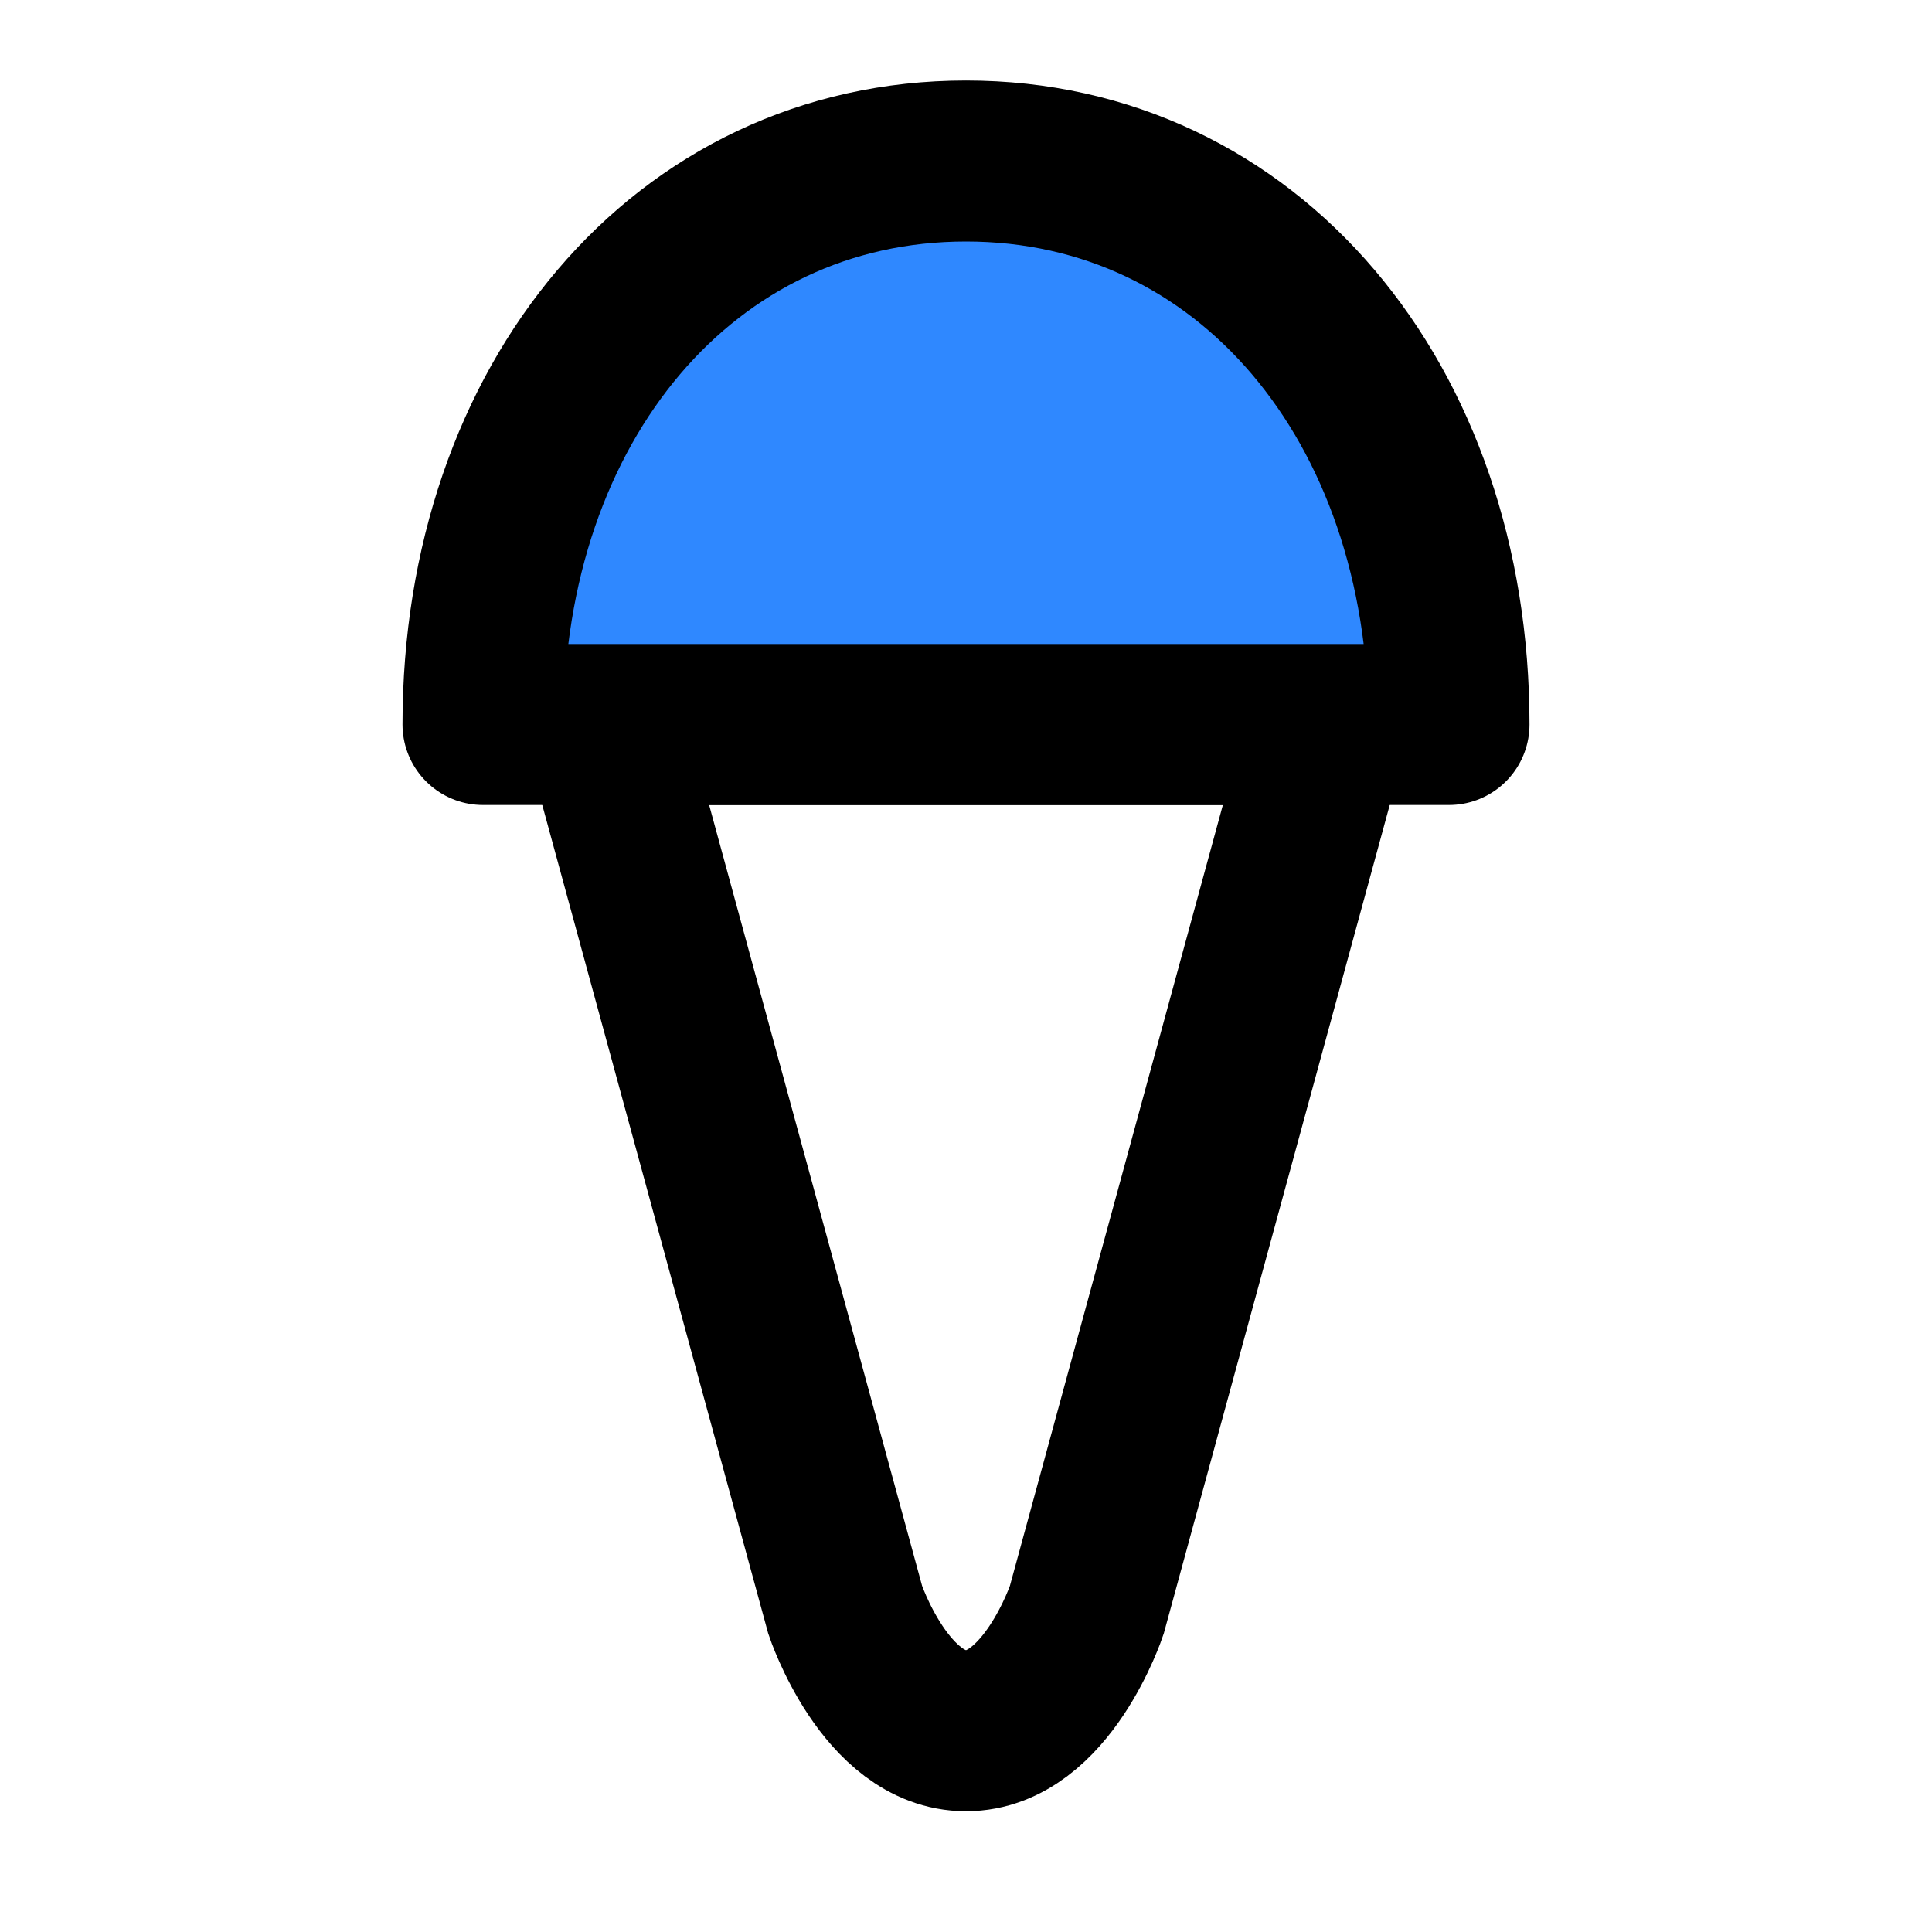
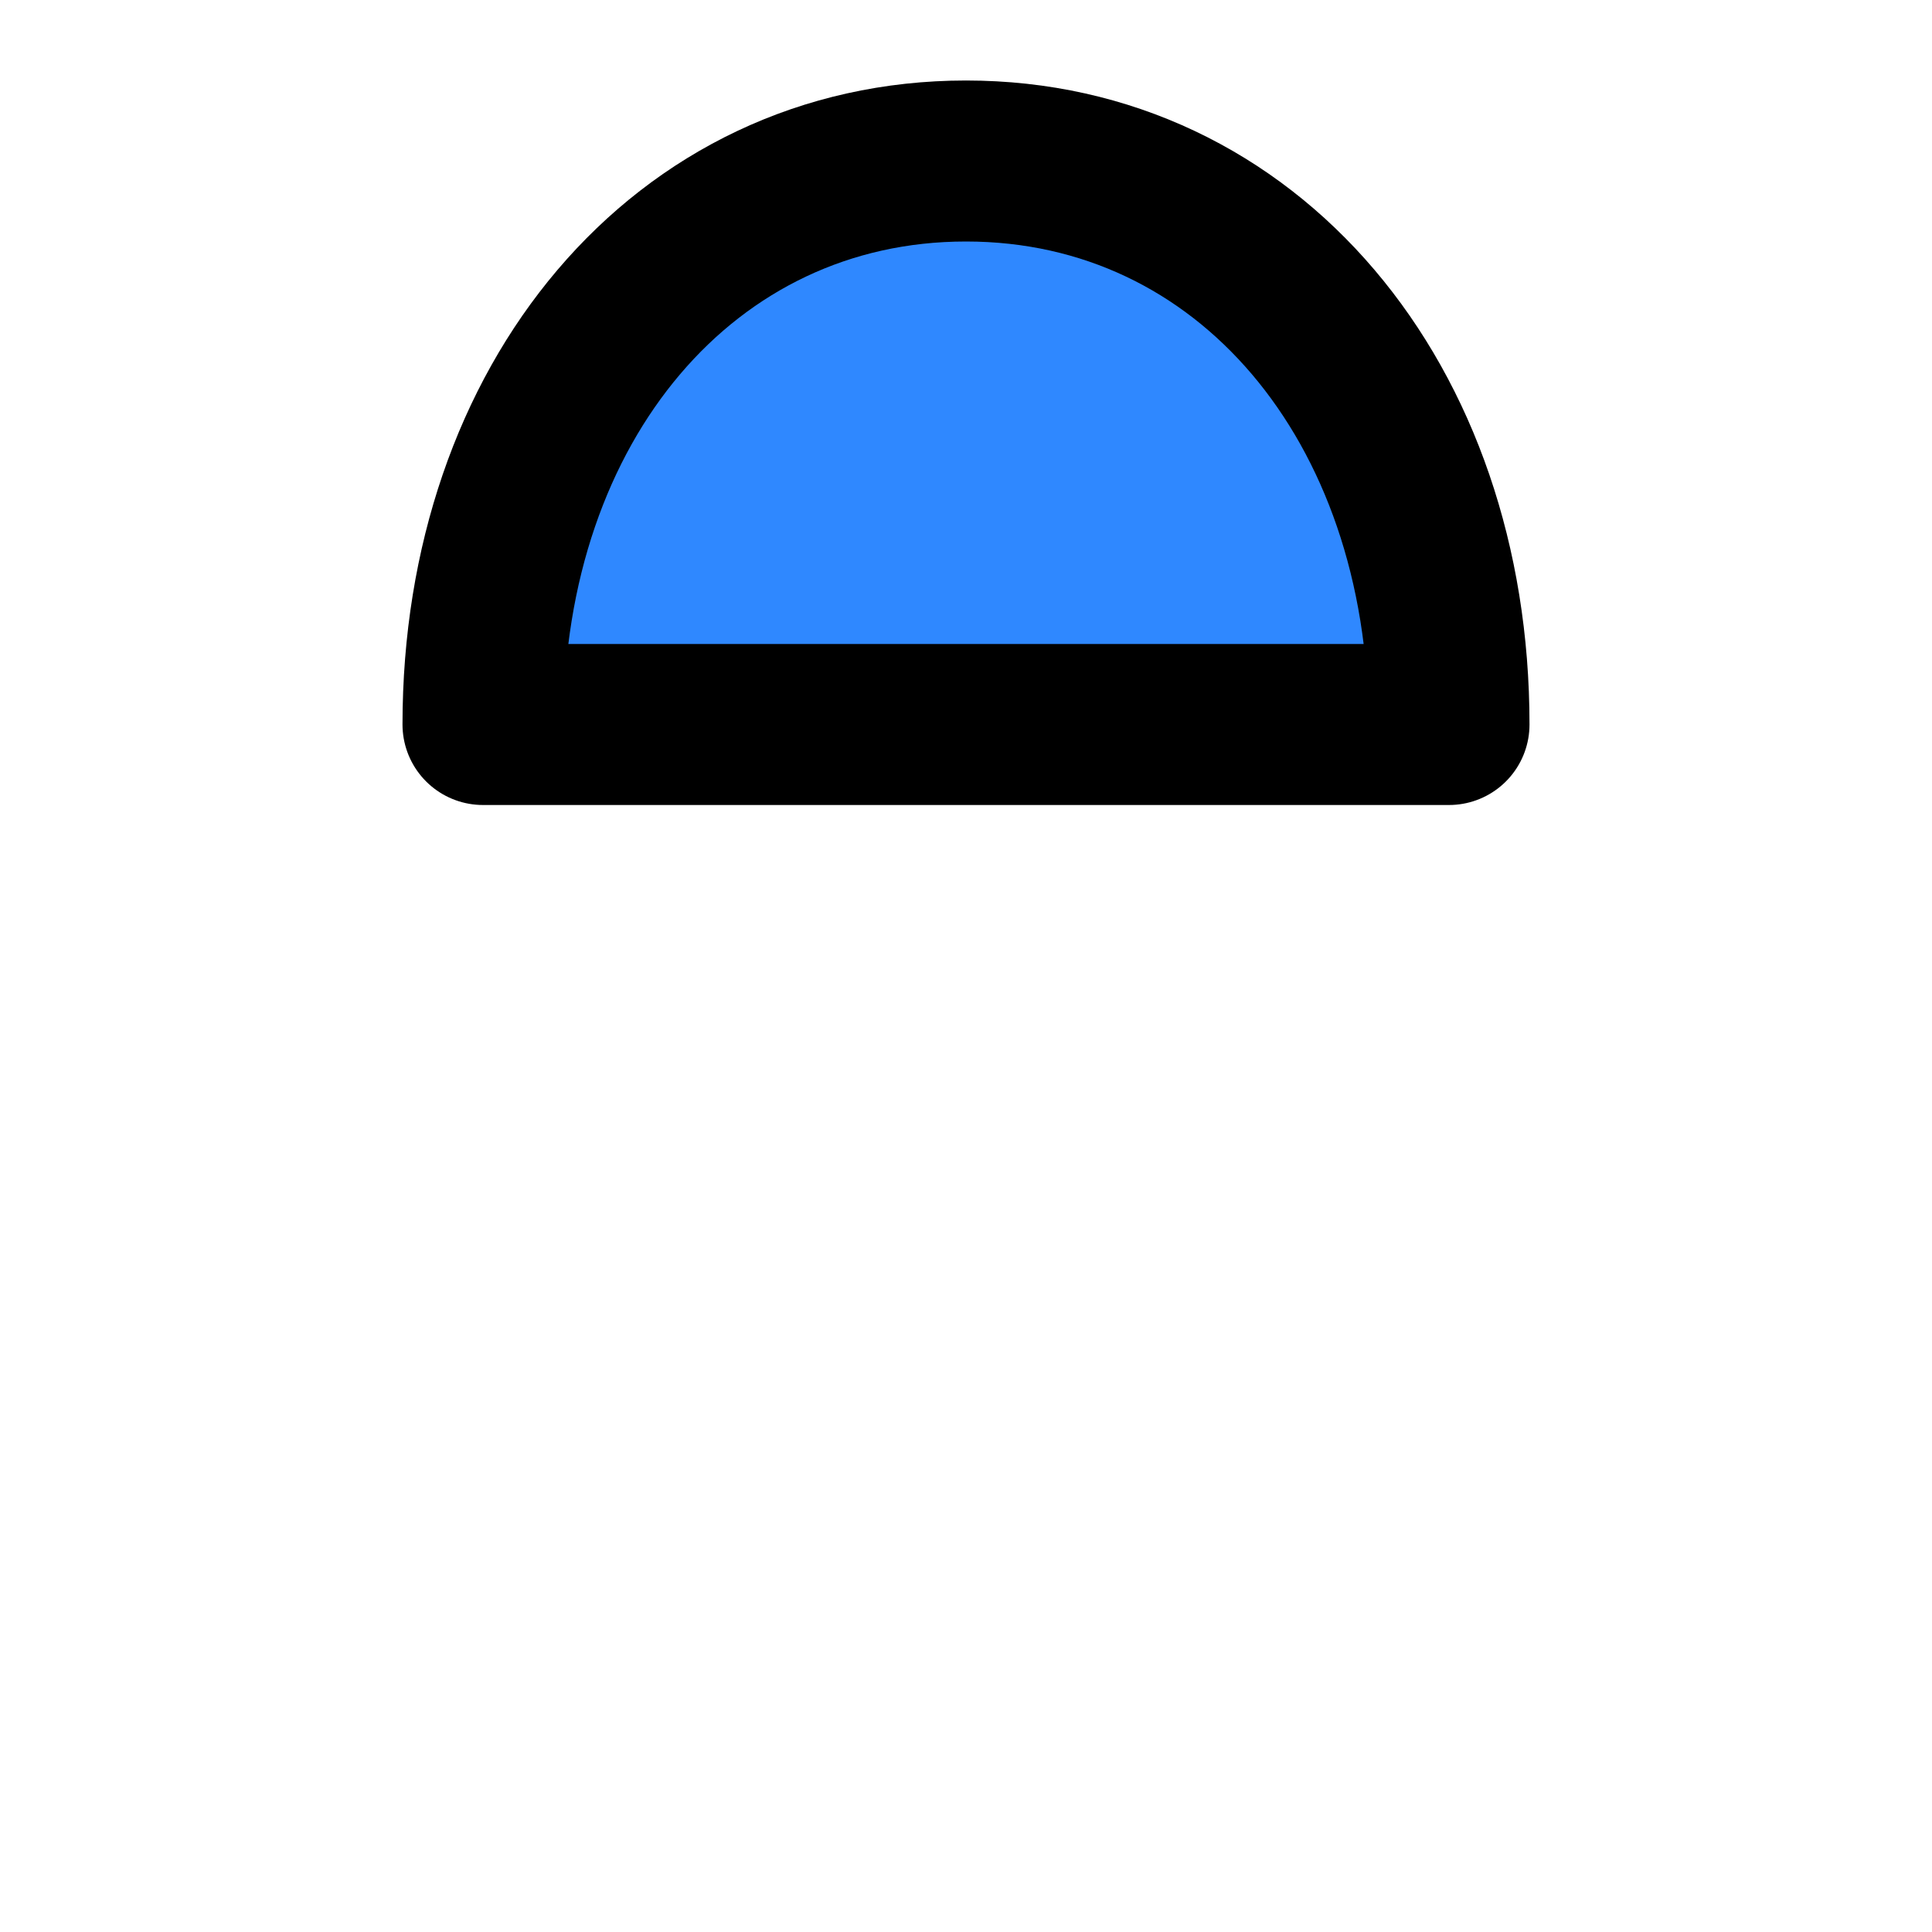
<svg xmlns="http://www.w3.org/2000/svg" width="800px" height="800px" viewBox="0 0 48 48" fill="none">
-   <path d="M33 18H15L21 40C21 40 22 43 24 43C26 43 27 40 27 40L33 18Z" stroke="#000000" stroke-width="4" />
  <path d="M36 18H12C12 10 17 4 24 4C31 4 36 10 36 18Z" fill="#2F88FF" stroke="#000000" stroke-width="4" stroke-linecap="round" stroke-linejoin="round" />
</svg>